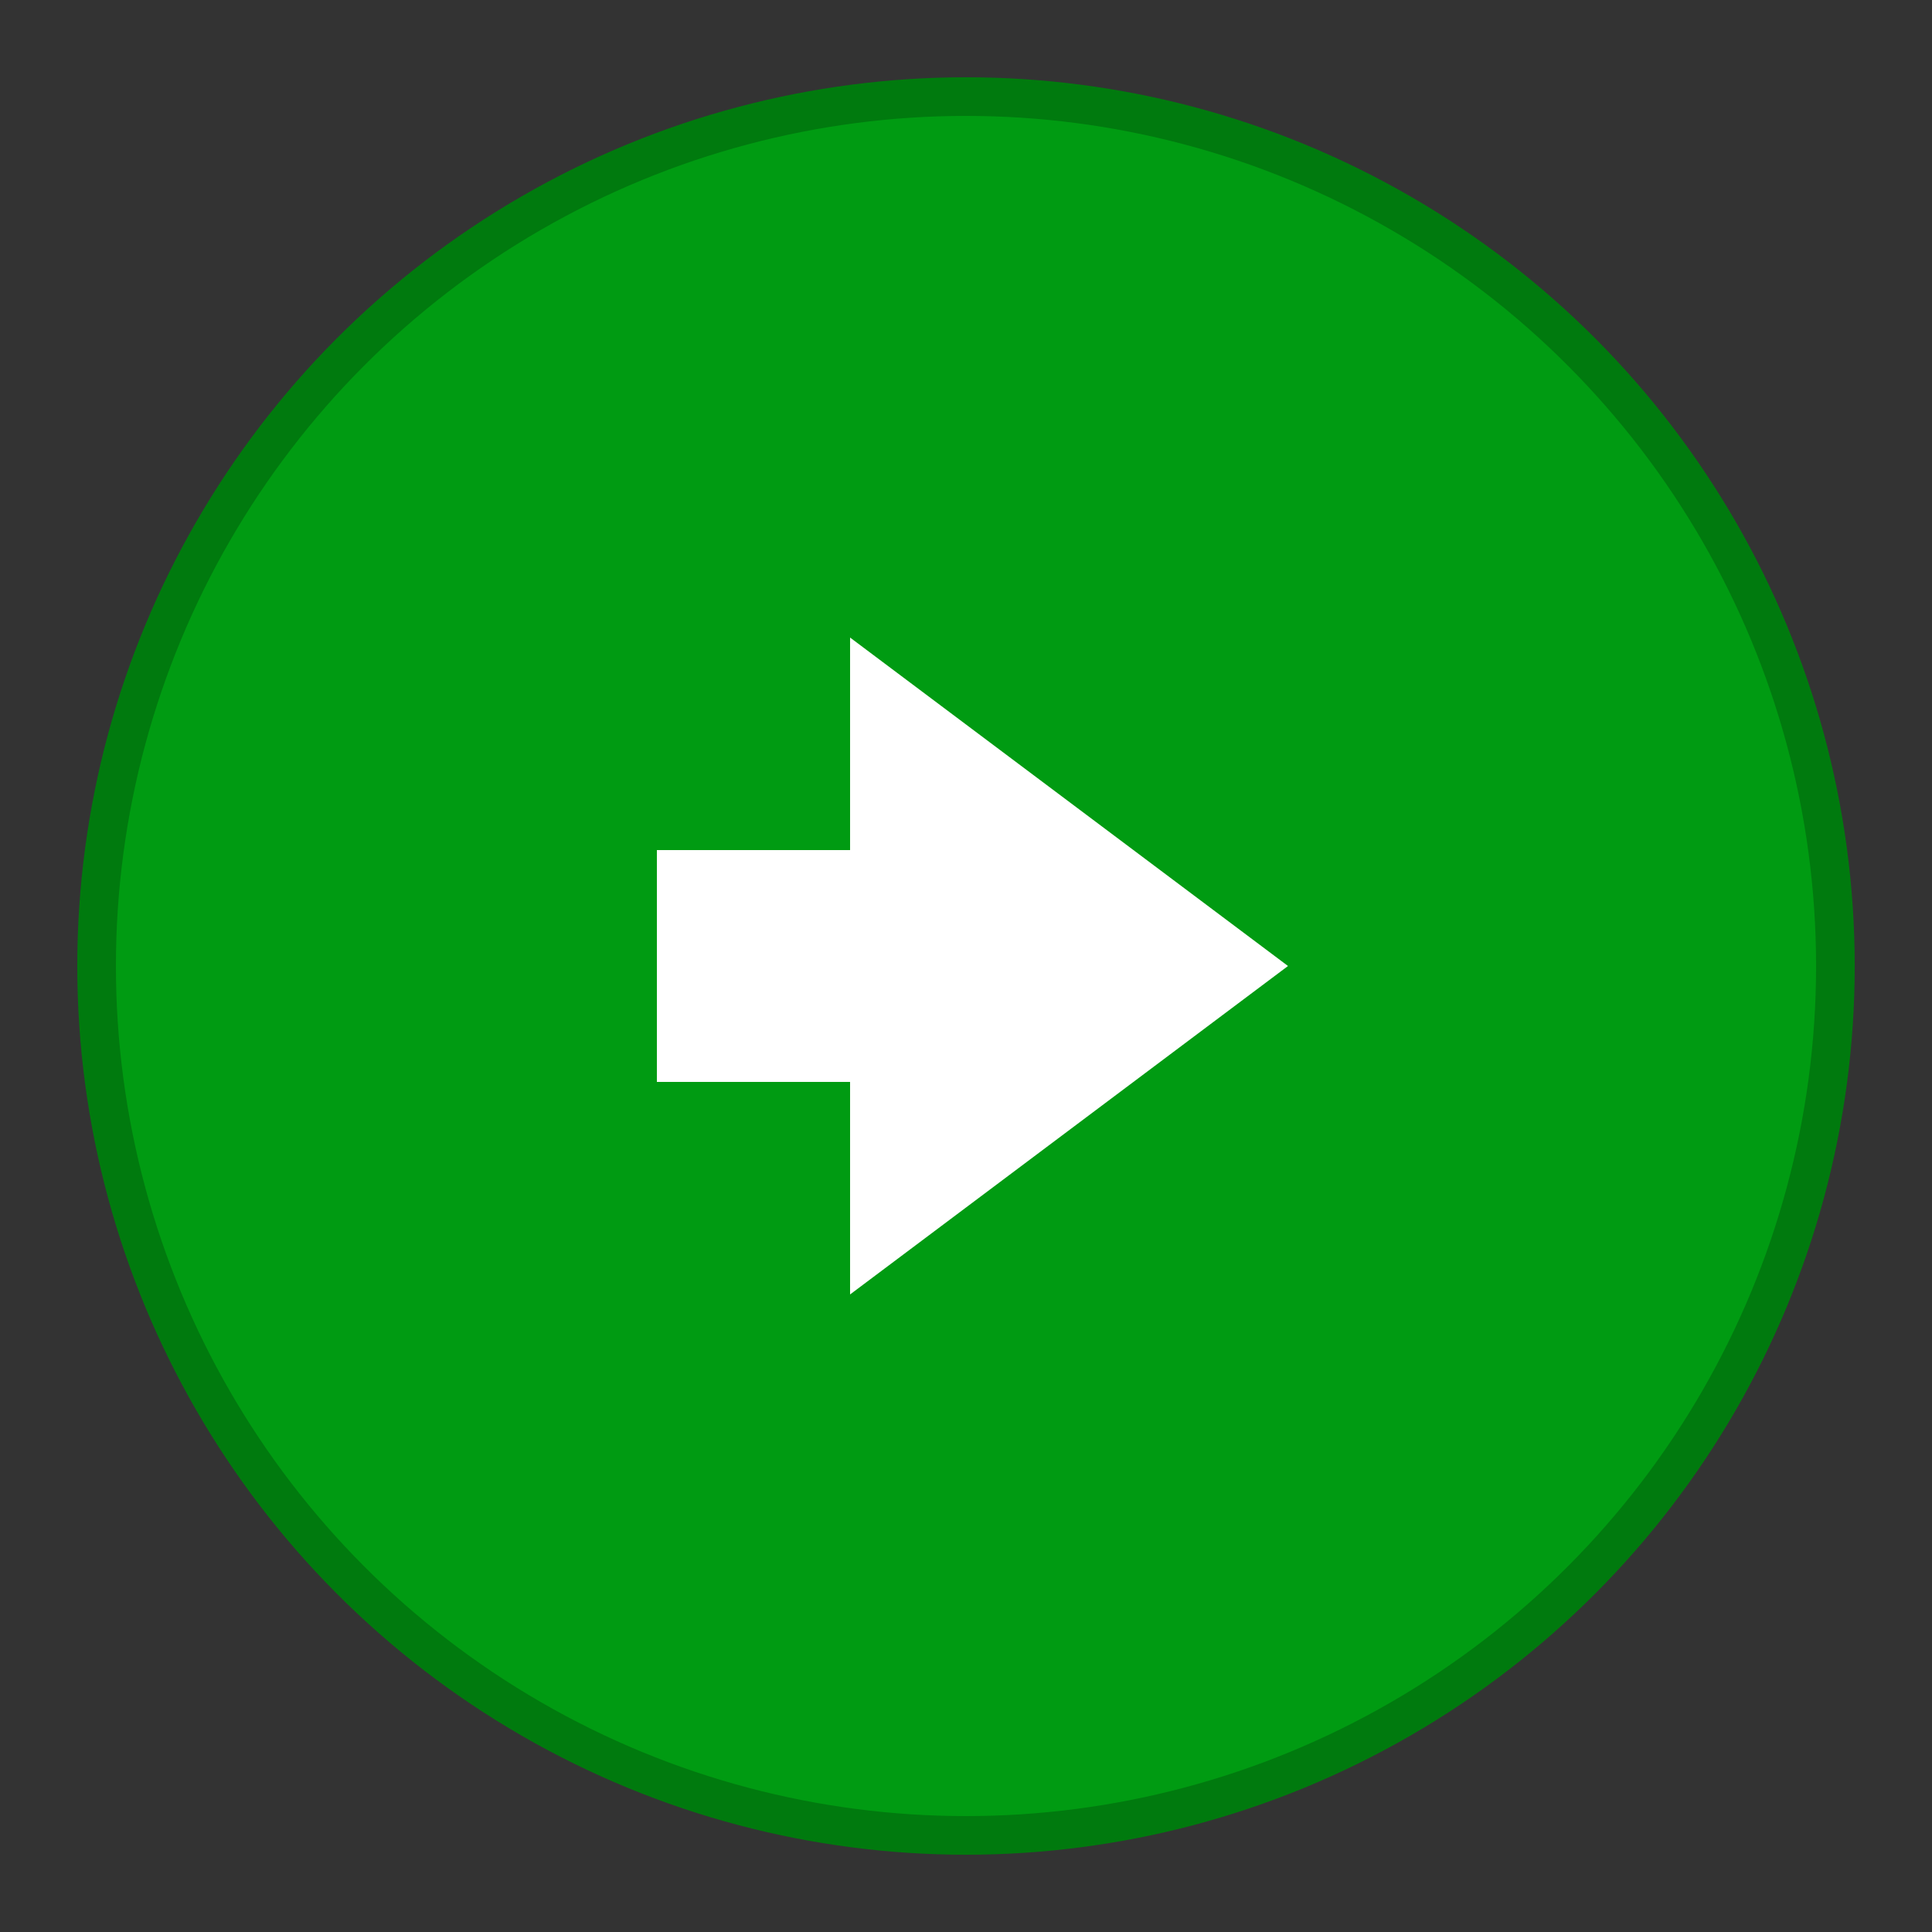
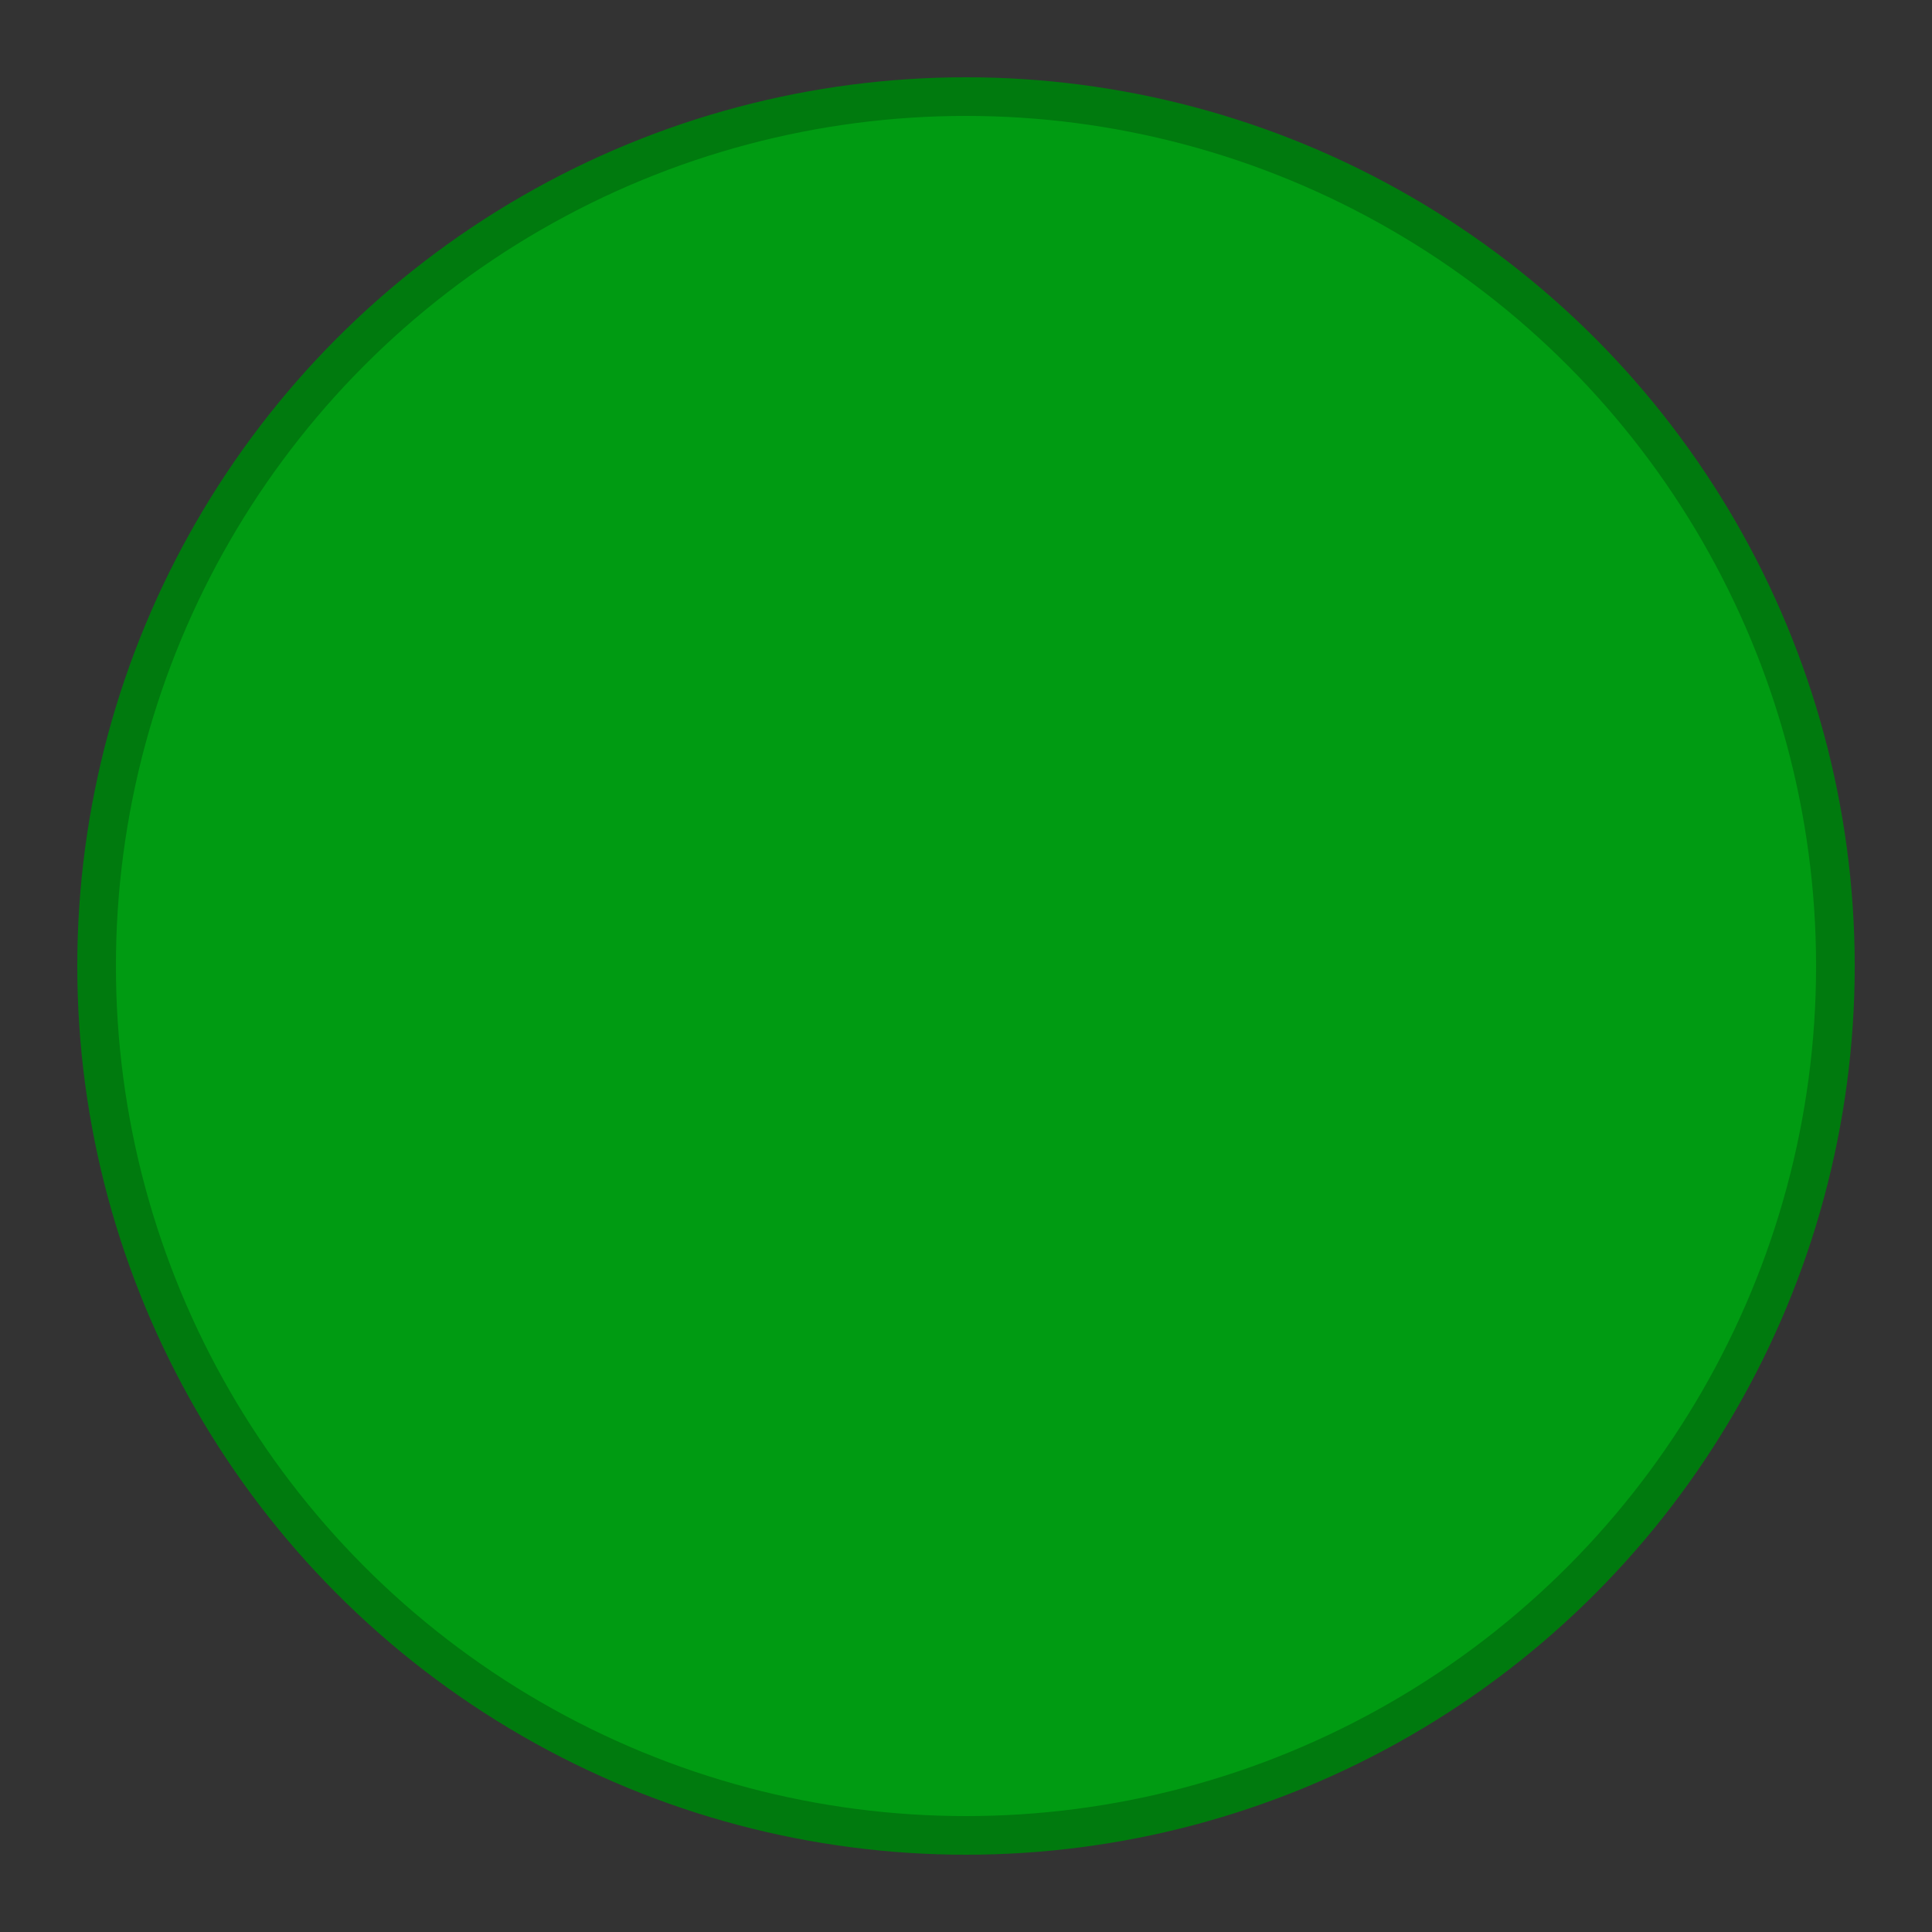
<svg xmlns="http://www.w3.org/2000/svg" viewBox="0 0 100 100">
  <rect x="0" y="0" width="100" height="100" fill="#333333" stroke="none" />
  <circle cx="50" cy="50" r="45" fill="#009B12" stroke="#007A0E" stroke-width="2" />
-   <path d="M65 50 L45 35 L45 45 L35 45 L35 55 L45 55 L45 65 Z" fill="white" stroke="white" stroke-width="2" />
</svg>